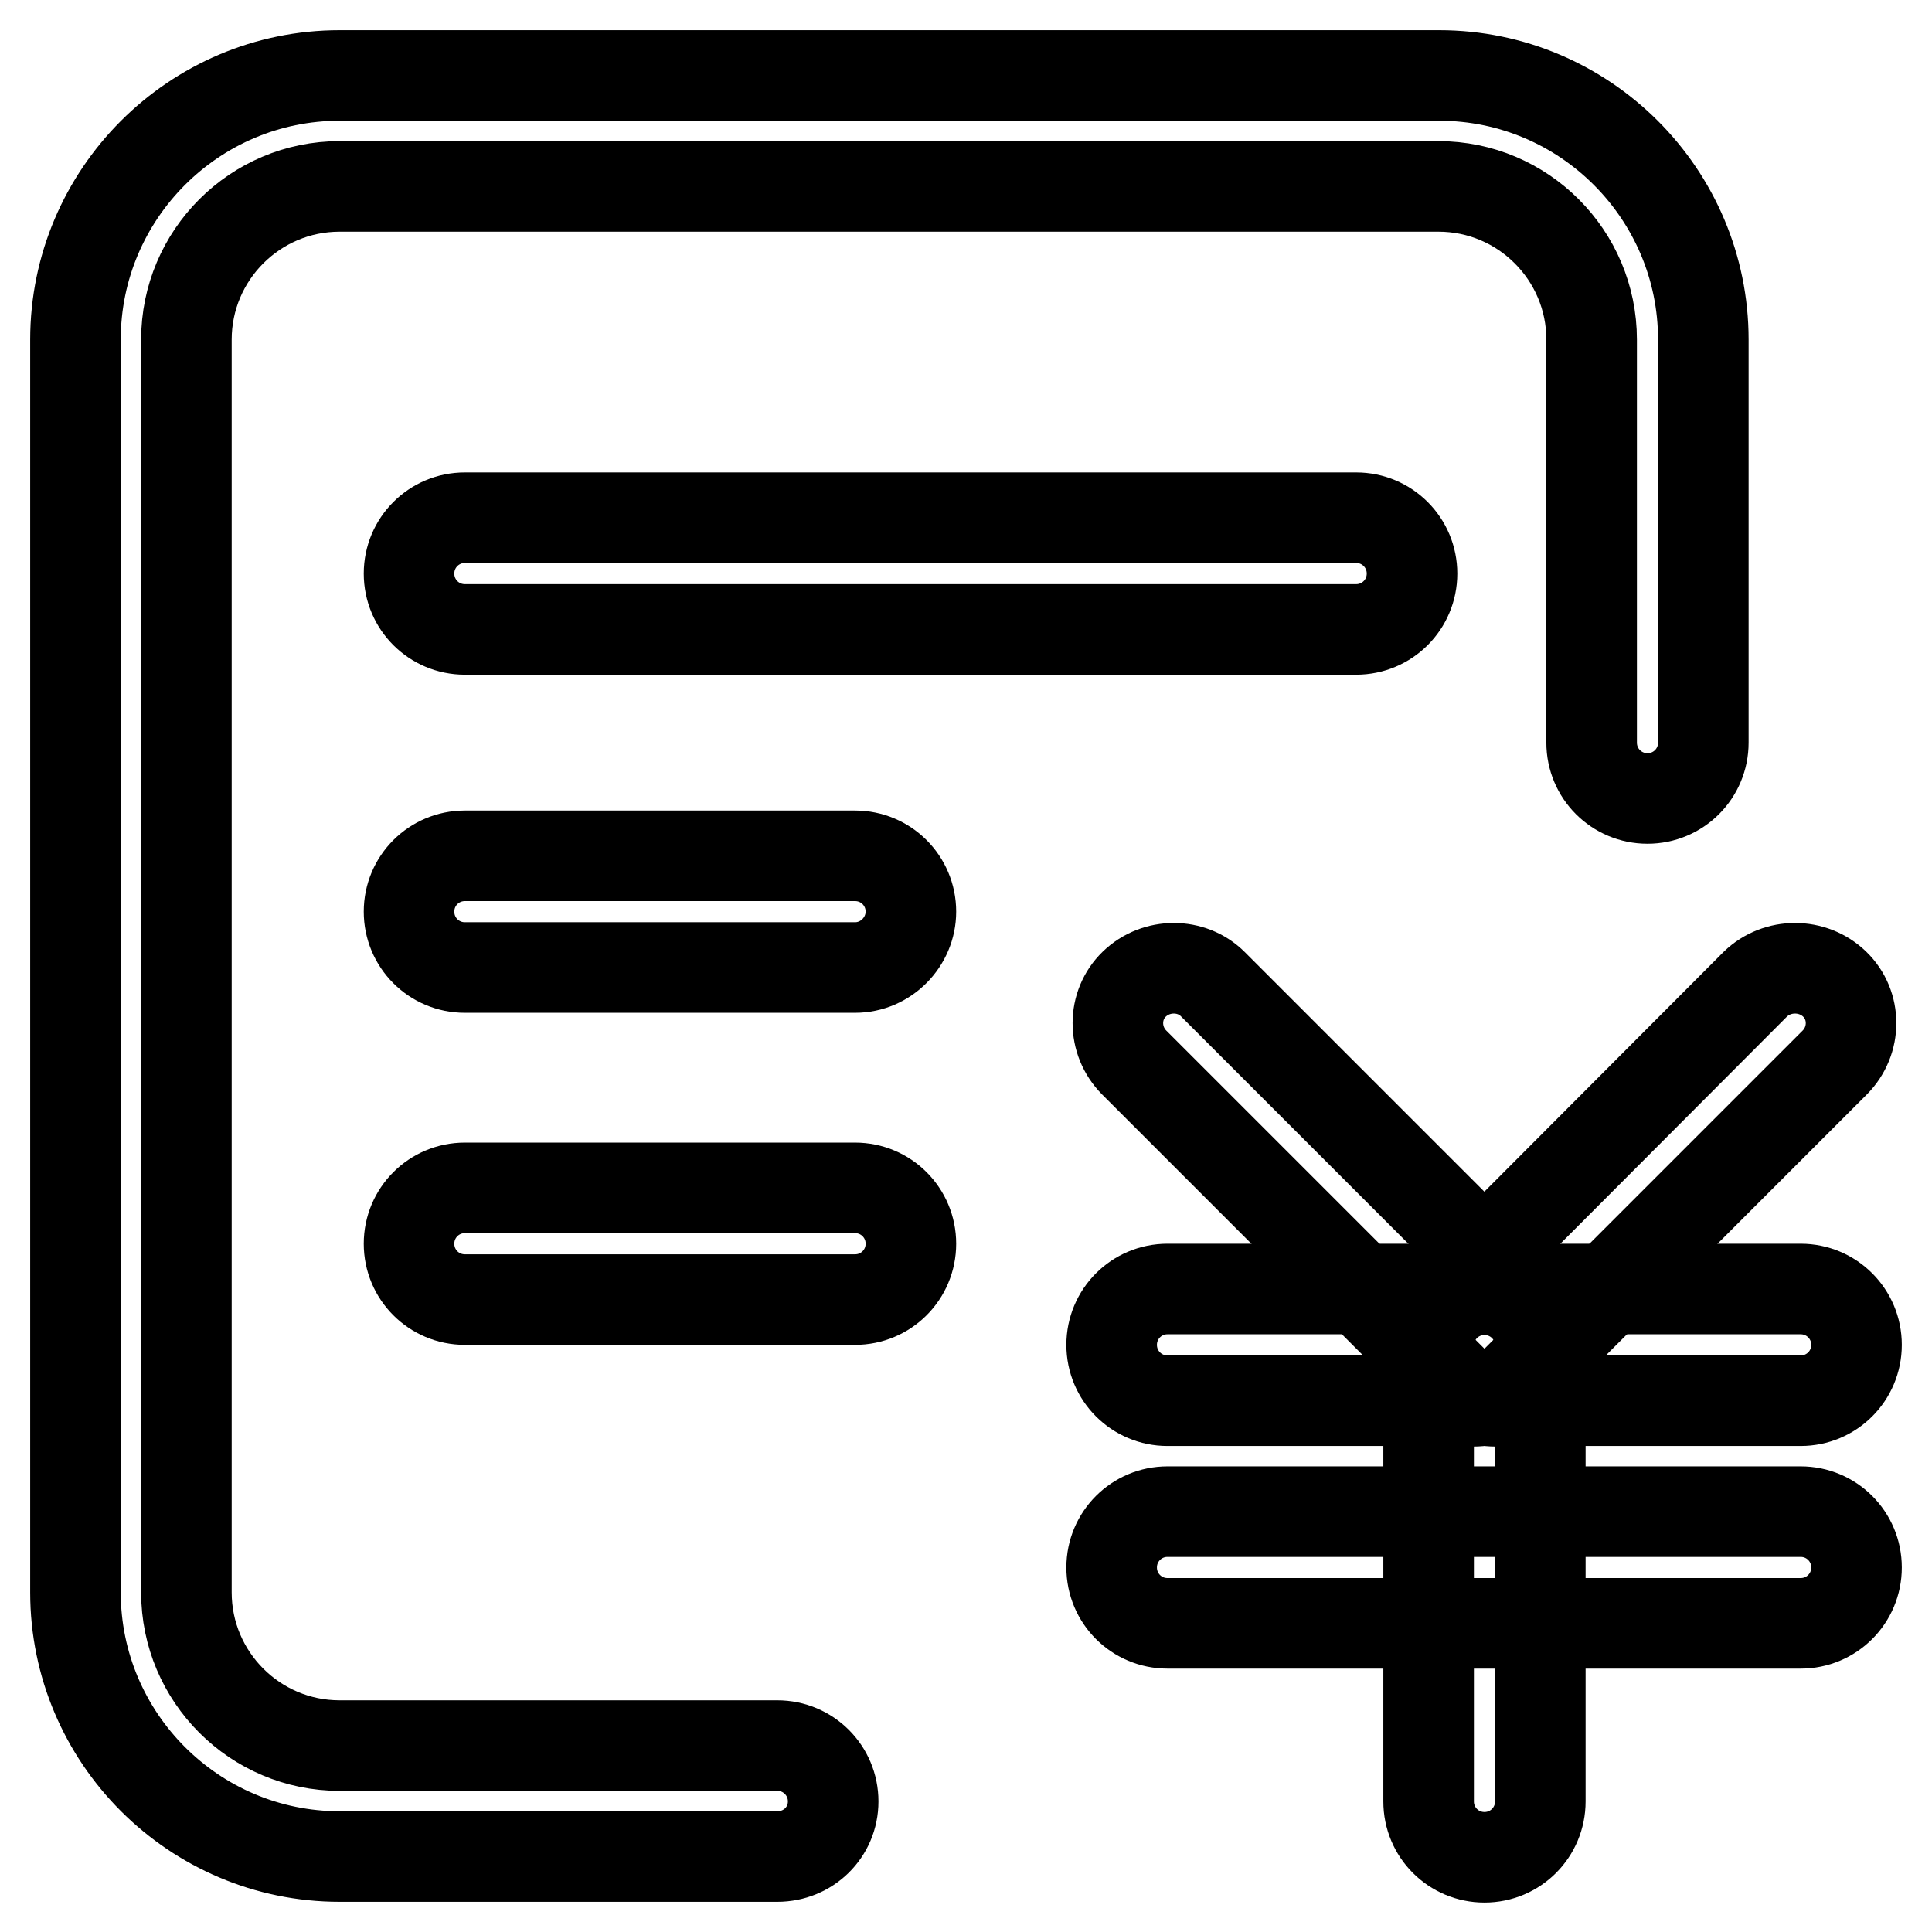
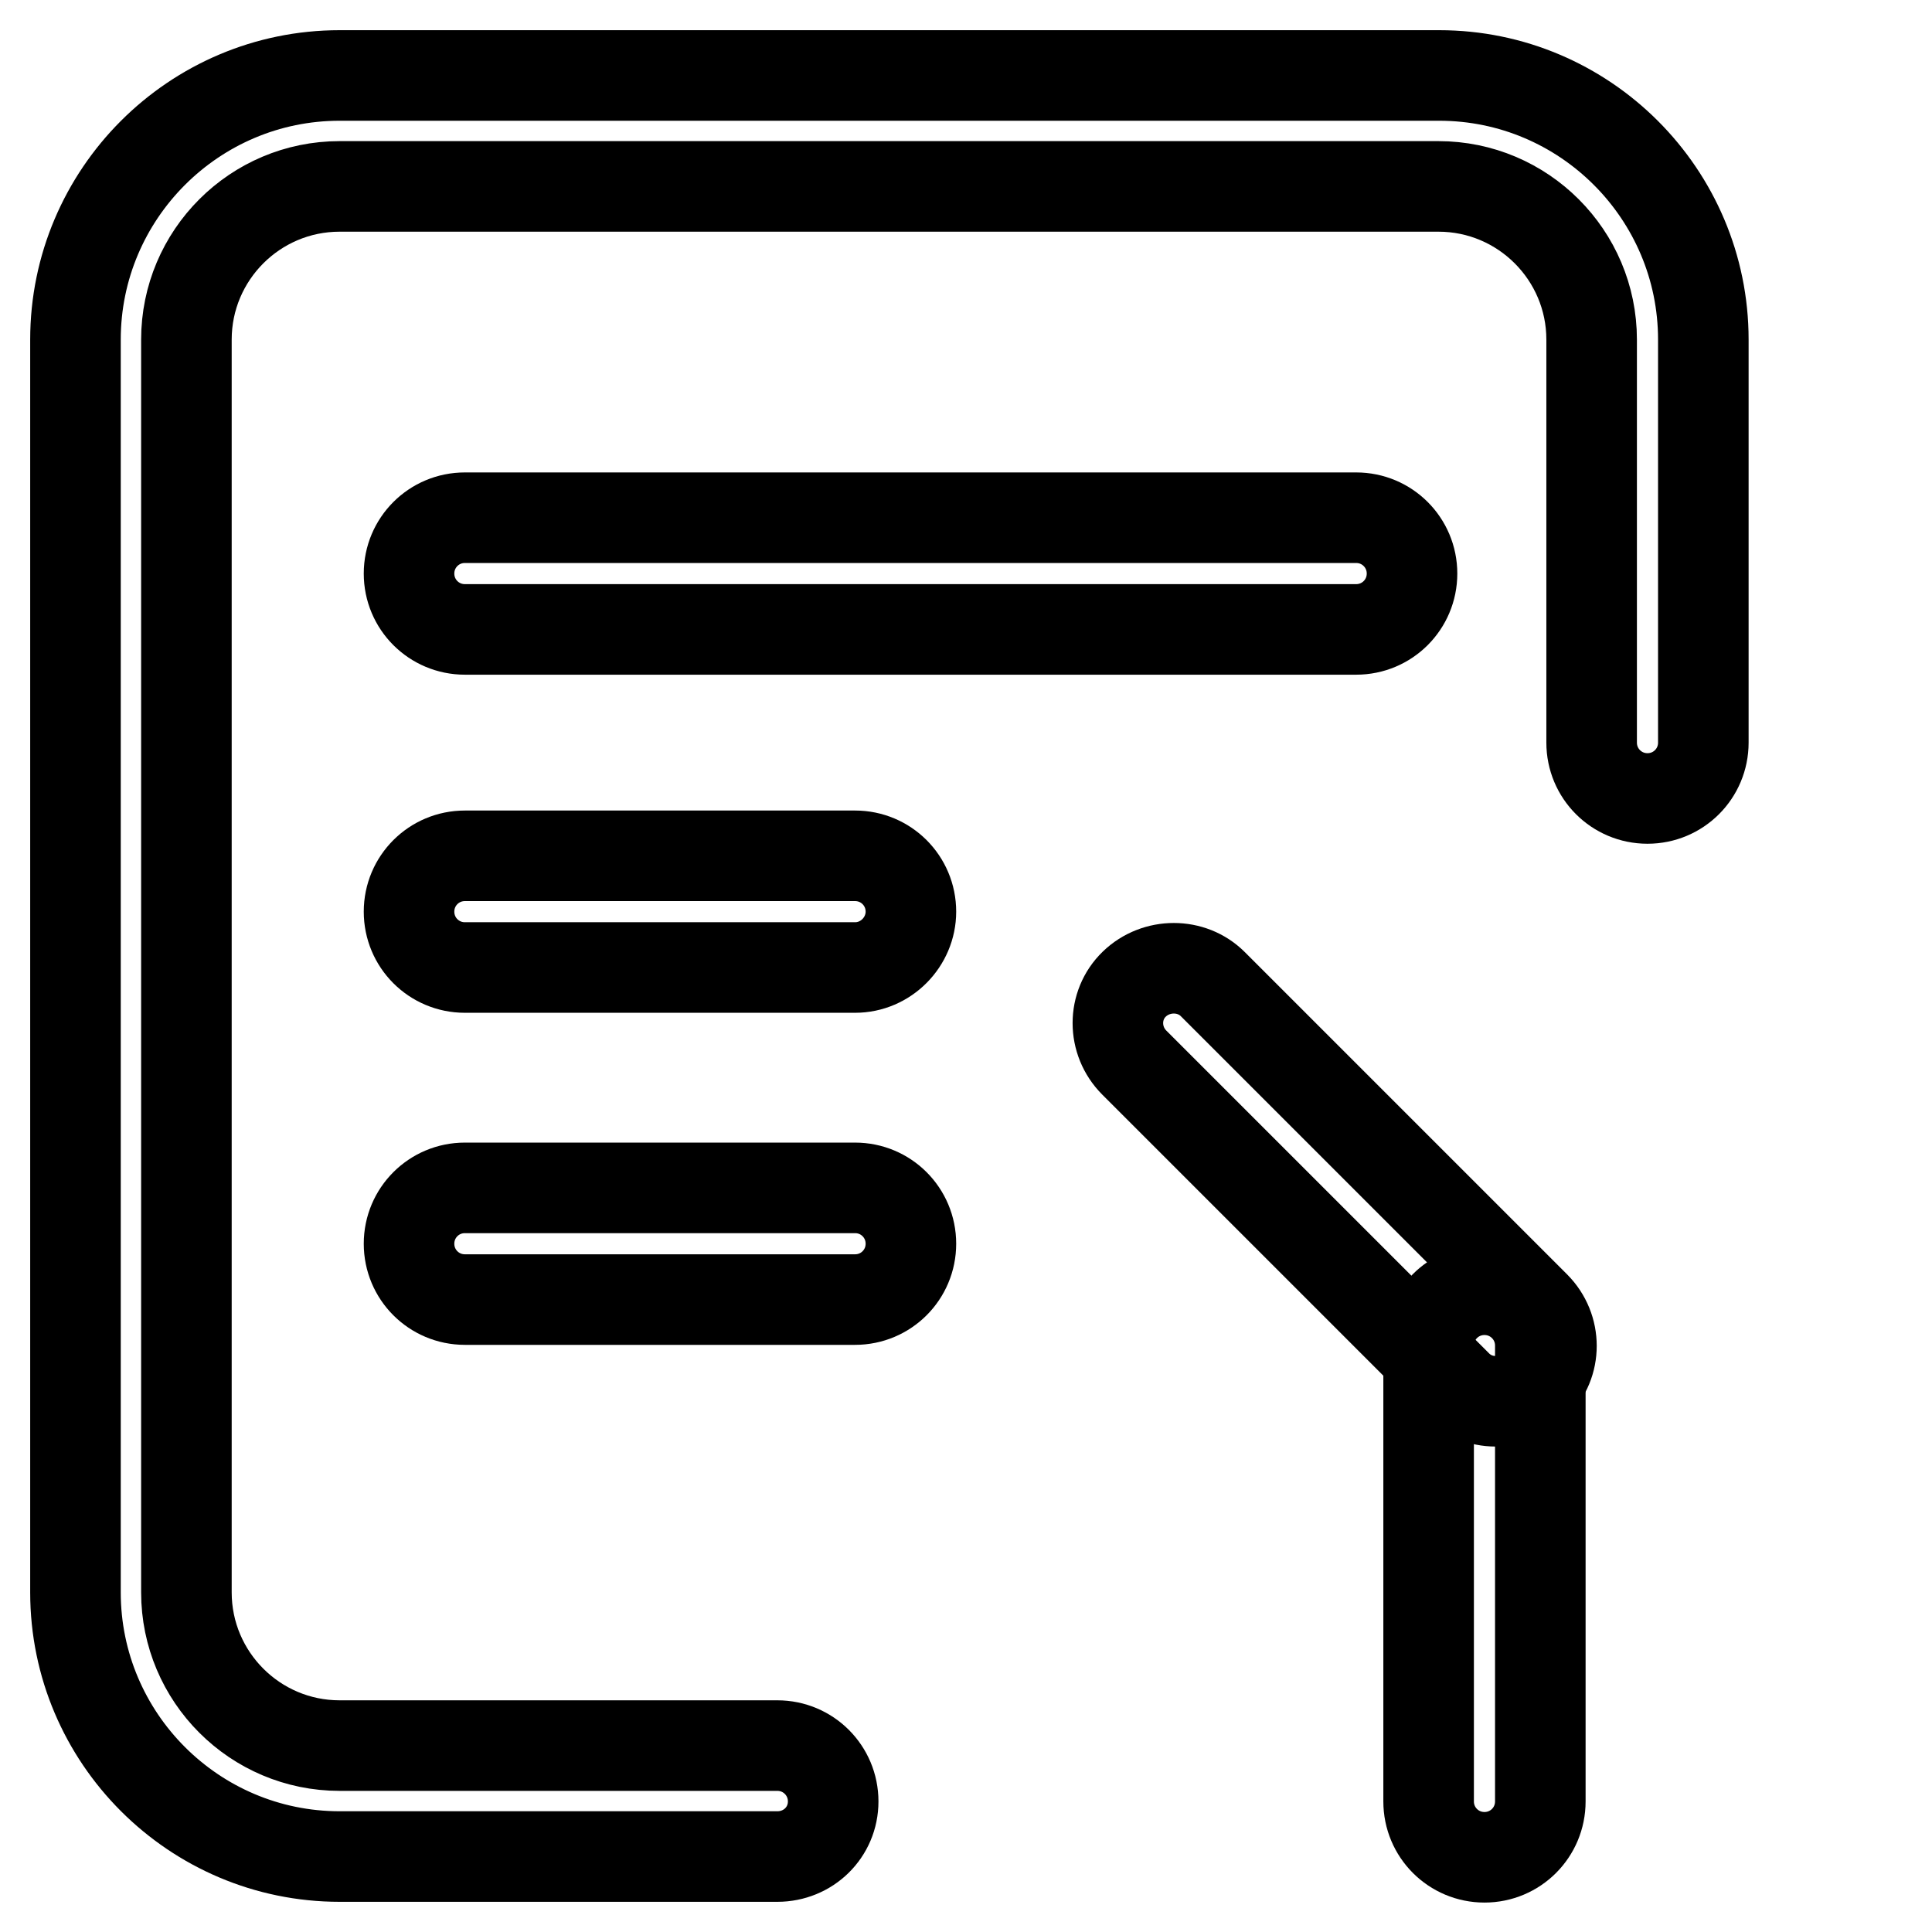
<svg xmlns="http://www.w3.org/2000/svg" version="1.1" x="0px" y="0px" viewBox="0 0 256 256" enable-background="new 0 0 256 256" xml:space="preserve">
  <g>
    <path stroke-width="12" fill-opacity="0" stroke="#000000" d="M179.7,83.4H61.6c-4.1,0-7.4-3.3-7.4-7.4s3.3-7.4,7.4-7.4h118.1c4.1,0,7.4,3.3,7.4,7.4 S183.8,83.4,179.7,83.4z M113.3,128.2H61.6c-4.1,0-7.4-3.3-7.4-7.4c0-4.1,3.3-7.4,7.4-7.4h51.7c4.1,0,7.4,3.3,7.4,7.4 C120.7,124.8,117.4,128.2,113.3,128.2z M113.3,172.2H61.6c-4.1,0-7.4-3.3-7.4-7.4c0-4.1,3.3-7.4,7.4-7.4h51.7 c4.1,0,7.4,3.3,7.4,7.4C120.7,168.9,117.4,172.2,113.3,172.2z" />
    <path stroke-width="12" fill-opacity="0" stroke="#000000" d="M103,246H45c-19.3,0-35-15.7-35-35V45c0-19.3,15.7-35,35-35h145.7c19.3,0,35,15.7,35,35v53.4 c0,4.1-3.3,7.4-7.4,7.4s-7.4-3.3-7.4-7.4V45c0-11.2-9.1-20.3-20.3-20.3H45c-11.2,0-20.3,9.1-20.3,20.3V211 c0,11.2,9.1,20.3,20.3,20.3h58c4.1,0,7.4,3.3,7.4,7.4S107.1,246,103,246z" />
-     <path stroke-width="12" fill-opacity="0" stroke="#000000" d="M238.6,185.6h-83.9c-4.1,0-7.4-3.3-7.4-7.4c0-4.1,3.3-7.4,7.4-7.4h83.9c4.1,0,7.4,3.3,7.4,7.4 C246,182.3,242.7,185.6,238.6,185.6z M238.6,215.1h-83.9c-4.1,0-7.4-3.3-7.4-7.4s3.3-7.4,7.4-7.4h83.9c4.1,0,7.4,3.3,7.4,7.4 S242.7,215.1,238.6,215.1z" />
    <path stroke-width="12" fill-opacity="0" stroke="#000000" d="M204.1,178.3v60.4c0,4.1-3.3,7.4-7.4,7.4s-7.4-3.3-7.4-7.4v-60.4c0-4.1,3.3-7.4,7.4-7.4 S204.1,174.2,204.1,178.3z" />
    <path stroke-width="12" fill-opacity="0" stroke="#000000" d="M160.7,130.4l42.7,42.7c2.9,2.9,2.9,7.6,0,10.4c-2.9,2.9-7.6,2.9-10.4,0l-42.7-42.7 c-2.9-2.9-2.9-7.6,0-10.4C153.2,127.6,157.9,127.6,160.7,130.4z" />
-     <path stroke-width="12" fill-opacity="0" stroke="#000000" d="M232.6,130.4L190,173.1c-2.9,2.9-2.9,7.6,0,10.4c2.9,2.9,7.6,2.9,10.4,0l42.7-42.7c2.9-2.9,2.9-7.6,0-10.4 C240.2,127.6,235.5,127.6,232.6,130.4z" />
  </g>
</svg>